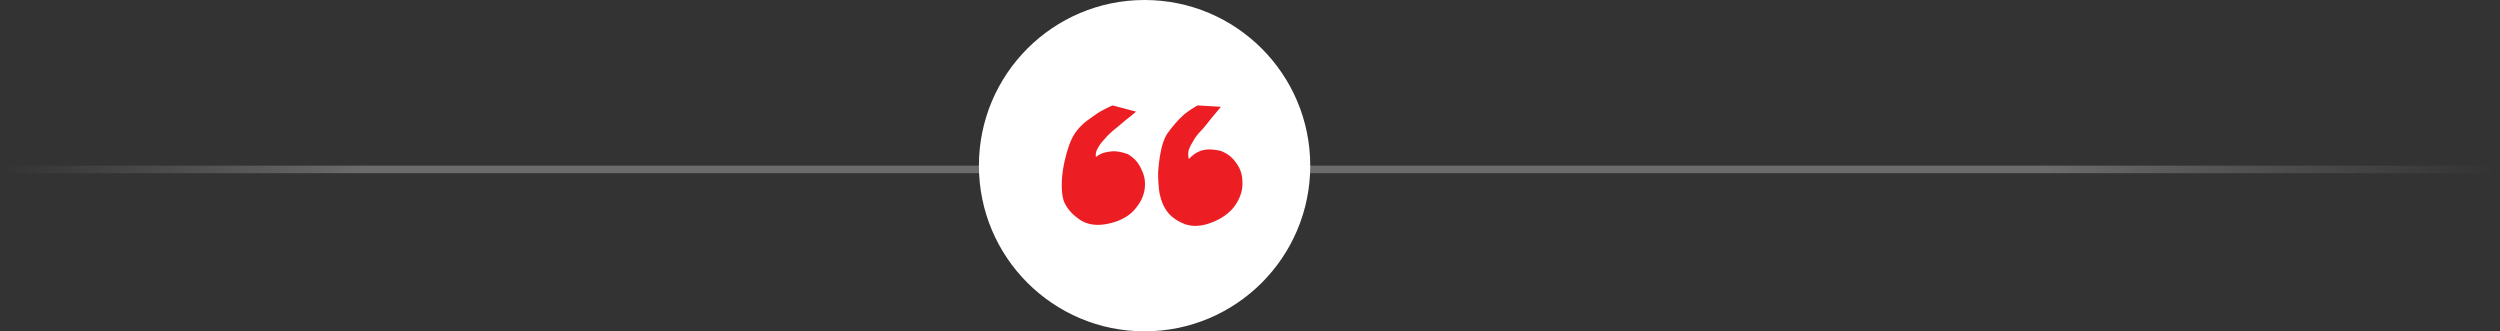
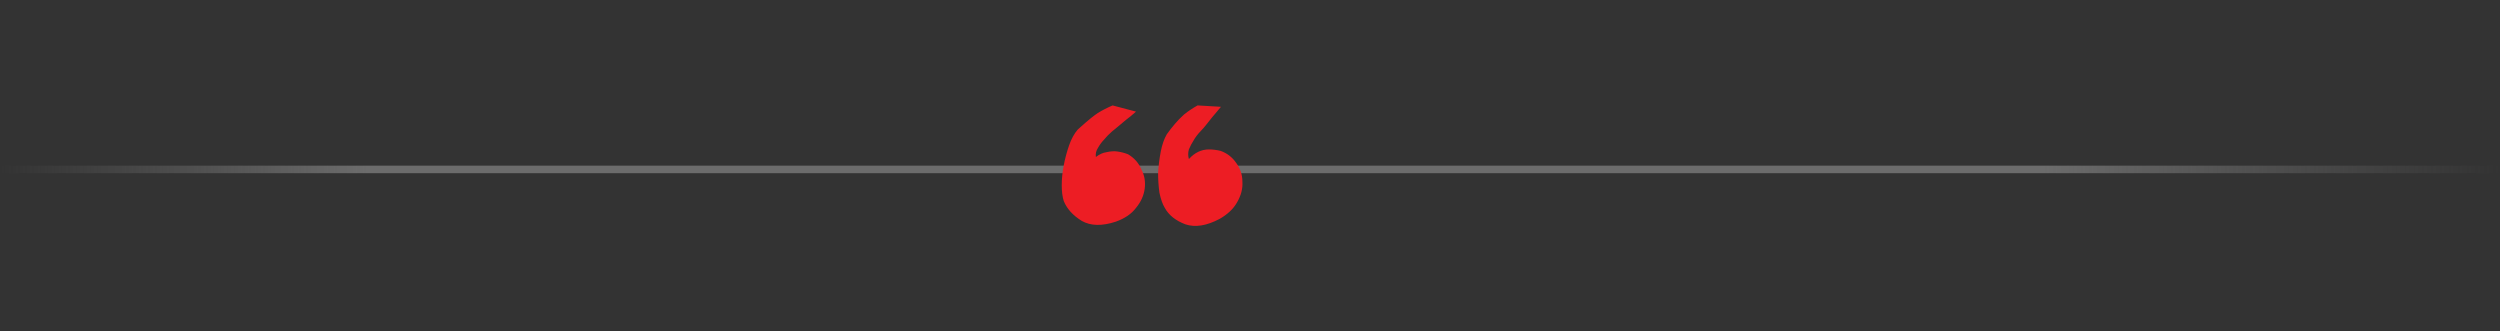
<svg xmlns="http://www.w3.org/2000/svg" width="332" height="44" viewBox="0 0 332 44" fill="none">
  <rect x="0" y="0" width="332" height="44" fill="#333333" stroke="none" />
  <line y1="22.5" x2="148" y2="22.5" stroke="url(#paint0_linear_275_64)" />
  <line x1="332" y1="22.5" x2="148" y2="22.5" stroke="url(#paint1_linear_275_64)" />
-   <circle cx="152" cy="22" r="22" fill="white" />
-   <path d="M162.059 20.026C162.947 20.331 163.658 20.879 164.191 21.67C164.725 22.401 164.991 23.222 164.991 24.135C165.05 25.049 164.813 25.962 164.28 26.875C163.806 27.727 163.036 28.457 161.97 29.066C160.252 29.979 158.742 30.223 157.438 29.797C156.135 29.31 155.217 28.579 154.684 27.605C154.388 27.118 154.151 26.449 153.973 25.596C153.854 24.744 153.795 23.861 153.795 22.948C153.854 21.974 153.973 21.031 154.151 20.118C154.328 19.205 154.595 18.444 154.95 17.835C155.247 17.409 155.602 16.952 156.017 16.465C156.372 16.039 156.787 15.613 157.261 15.187C157.794 14.761 158.386 14.365 159.038 14L162.148 14.183C161.733 14.67 161.348 15.126 160.993 15.552C160.696 15.918 160.43 16.252 160.193 16.557C159.956 16.861 159.719 17.135 159.482 17.378C159.067 17.805 158.742 18.231 158.505 18.657C158.268 19.022 158.06 19.418 157.883 19.844C157.764 20.27 157.764 20.696 157.883 21.122C158.653 20.27 159.541 19.844 160.548 19.844C161.022 19.844 161.526 19.905 162.059 20.026ZM149.797 20.483C150.626 20.97 151.218 21.64 151.574 22.492C151.989 23.283 152.137 24.135 152.018 25.049C151.9 25.962 151.515 26.814 150.863 27.605C150.271 28.396 149.382 29.005 148.197 29.431C146.361 30.04 144.85 30.01 143.666 29.34C142.481 28.61 141.681 27.727 141.267 26.692C141.089 26.144 141 25.444 141 24.592C141 23.74 141.089 22.857 141.267 21.944C141.444 21.031 141.681 20.148 141.977 19.296C142.274 18.444 142.659 17.744 143.133 17.196C143.488 16.77 143.903 16.374 144.377 16.009C144.791 15.704 145.265 15.37 145.798 15.004C146.391 14.639 147.042 14.304 147.753 14L150.863 14.822C150.389 15.248 149.945 15.613 149.53 15.918C149.175 16.222 148.849 16.496 148.553 16.739C148.257 16.983 147.96 17.226 147.664 17.47C147.25 17.835 146.894 18.2 146.598 18.566C146.302 18.87 146.035 19.235 145.798 19.661C145.561 20.026 145.472 20.422 145.532 20.848C146.006 20.483 146.479 20.27 146.953 20.209C147.486 20.087 147.96 20.057 148.375 20.118C148.849 20.179 149.323 20.3 149.797 20.483Z" fill="#ED1D24" />
+   <path d="M162.059 20.026C162.947 20.331 163.658 20.879 164.191 21.67C164.725 22.401 164.991 23.222 164.991 24.135C165.05 25.049 164.813 25.962 164.28 26.875C163.806 27.727 163.036 28.457 161.97 29.066C160.252 29.979 158.742 30.223 157.438 29.797C156.135 29.31 155.217 28.579 154.684 27.605C154.388 27.118 154.151 26.449 153.973 25.596C153.854 24.744 153.795 23.861 153.795 22.948C153.854 21.974 153.973 21.031 154.151 20.118C154.328 19.205 154.595 18.444 154.95 17.835C155.247 17.409 155.602 16.952 156.017 16.465C156.372 16.039 156.787 15.613 157.261 15.187C157.794 14.761 158.386 14.365 159.038 14L162.148 14.183C161.733 14.67 161.348 15.126 160.993 15.552C160.696 15.918 160.43 16.252 160.193 16.557C159.956 16.861 159.719 17.135 159.482 17.378C159.067 17.805 158.742 18.231 158.505 18.657C158.268 19.022 158.06 19.418 157.883 19.844C157.764 20.27 157.764 20.696 157.883 21.122C158.653 20.27 159.541 19.844 160.548 19.844C161.022 19.844 161.526 19.905 162.059 20.026ZM149.797 20.483C150.626 20.97 151.218 21.64 151.574 22.492C151.989 23.283 152.137 24.135 152.018 25.049C151.9 25.962 151.515 26.814 150.863 27.605C150.271 28.396 149.382 29.005 148.197 29.431C146.361 30.04 144.85 30.01 143.666 29.34C142.481 28.61 141.681 27.727 141.267 26.692C141.089 26.144 141 25.444 141 24.592C141 23.74 141.089 22.857 141.267 21.944C141.444 21.031 141.681 20.148 141.977 19.296C142.274 18.444 142.659 17.744 143.133 17.196C144.791 15.704 145.265 15.37 145.798 15.004C146.391 14.639 147.042 14.304 147.753 14L150.863 14.822C150.389 15.248 149.945 15.613 149.53 15.918C149.175 16.222 148.849 16.496 148.553 16.739C148.257 16.983 147.96 17.226 147.664 17.47C147.25 17.835 146.894 18.2 146.598 18.566C146.302 18.87 146.035 19.235 145.798 19.661C145.561 20.026 145.472 20.422 145.532 20.848C146.006 20.483 146.479 20.27 146.953 20.209C147.486 20.087 147.96 20.057 148.375 20.118C148.849 20.179 149.323 20.3 149.797 20.483Z" fill="#ED1D24" />
  <defs>
    <linearGradient id="paint0_linear_275_64" x1="148" y1="23.5" x2="0" y2="23.5" gradientUnits="userSpaceOnUse">
      <stop offset="0.67" stop-color="#6C6C6C" />
      <stop offset="1" stop-color="#666666" stop-opacity="0" />
    </linearGradient>
    <linearGradient id="paint1_linear_275_64" x1="148" y1="21.5" x2="332" y2="21.5" gradientUnits="userSpaceOnUse">
      <stop offset="0.67" stop-color="#6C6C6C" />
      <stop offset="1" stop-color="#666666" stop-opacity="0" />
    </linearGradient>
  </defs>
</svg>